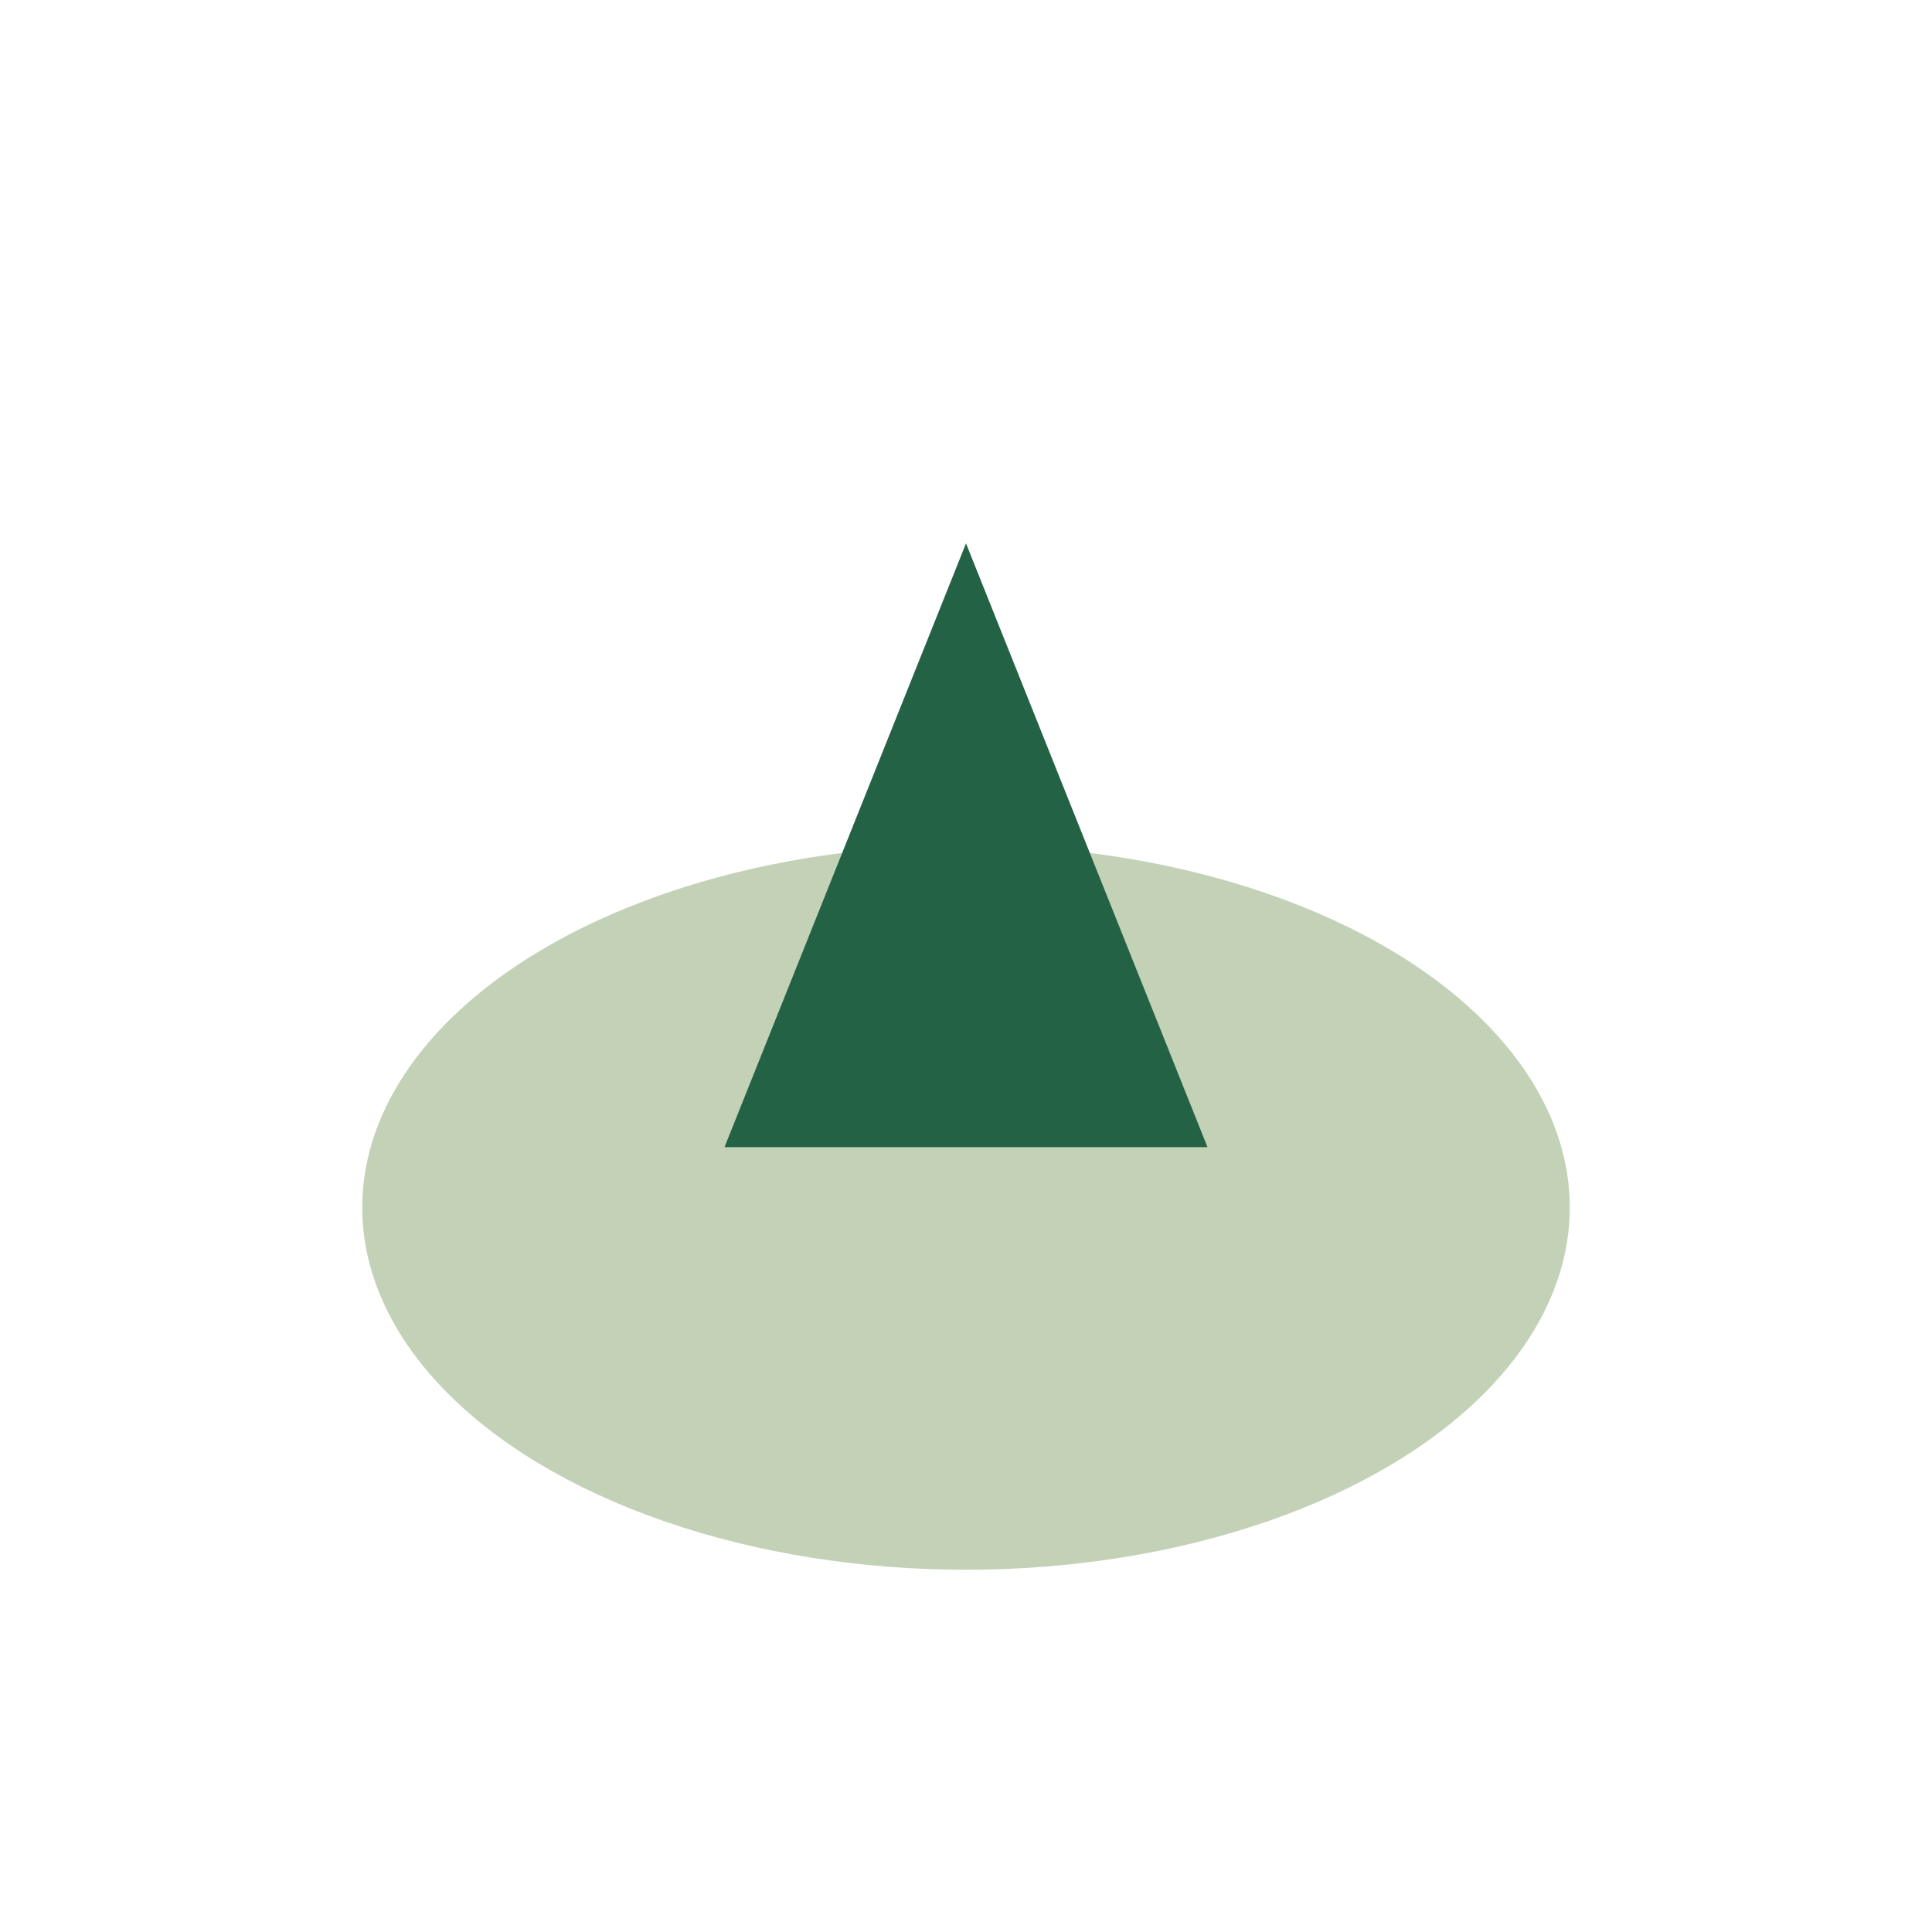
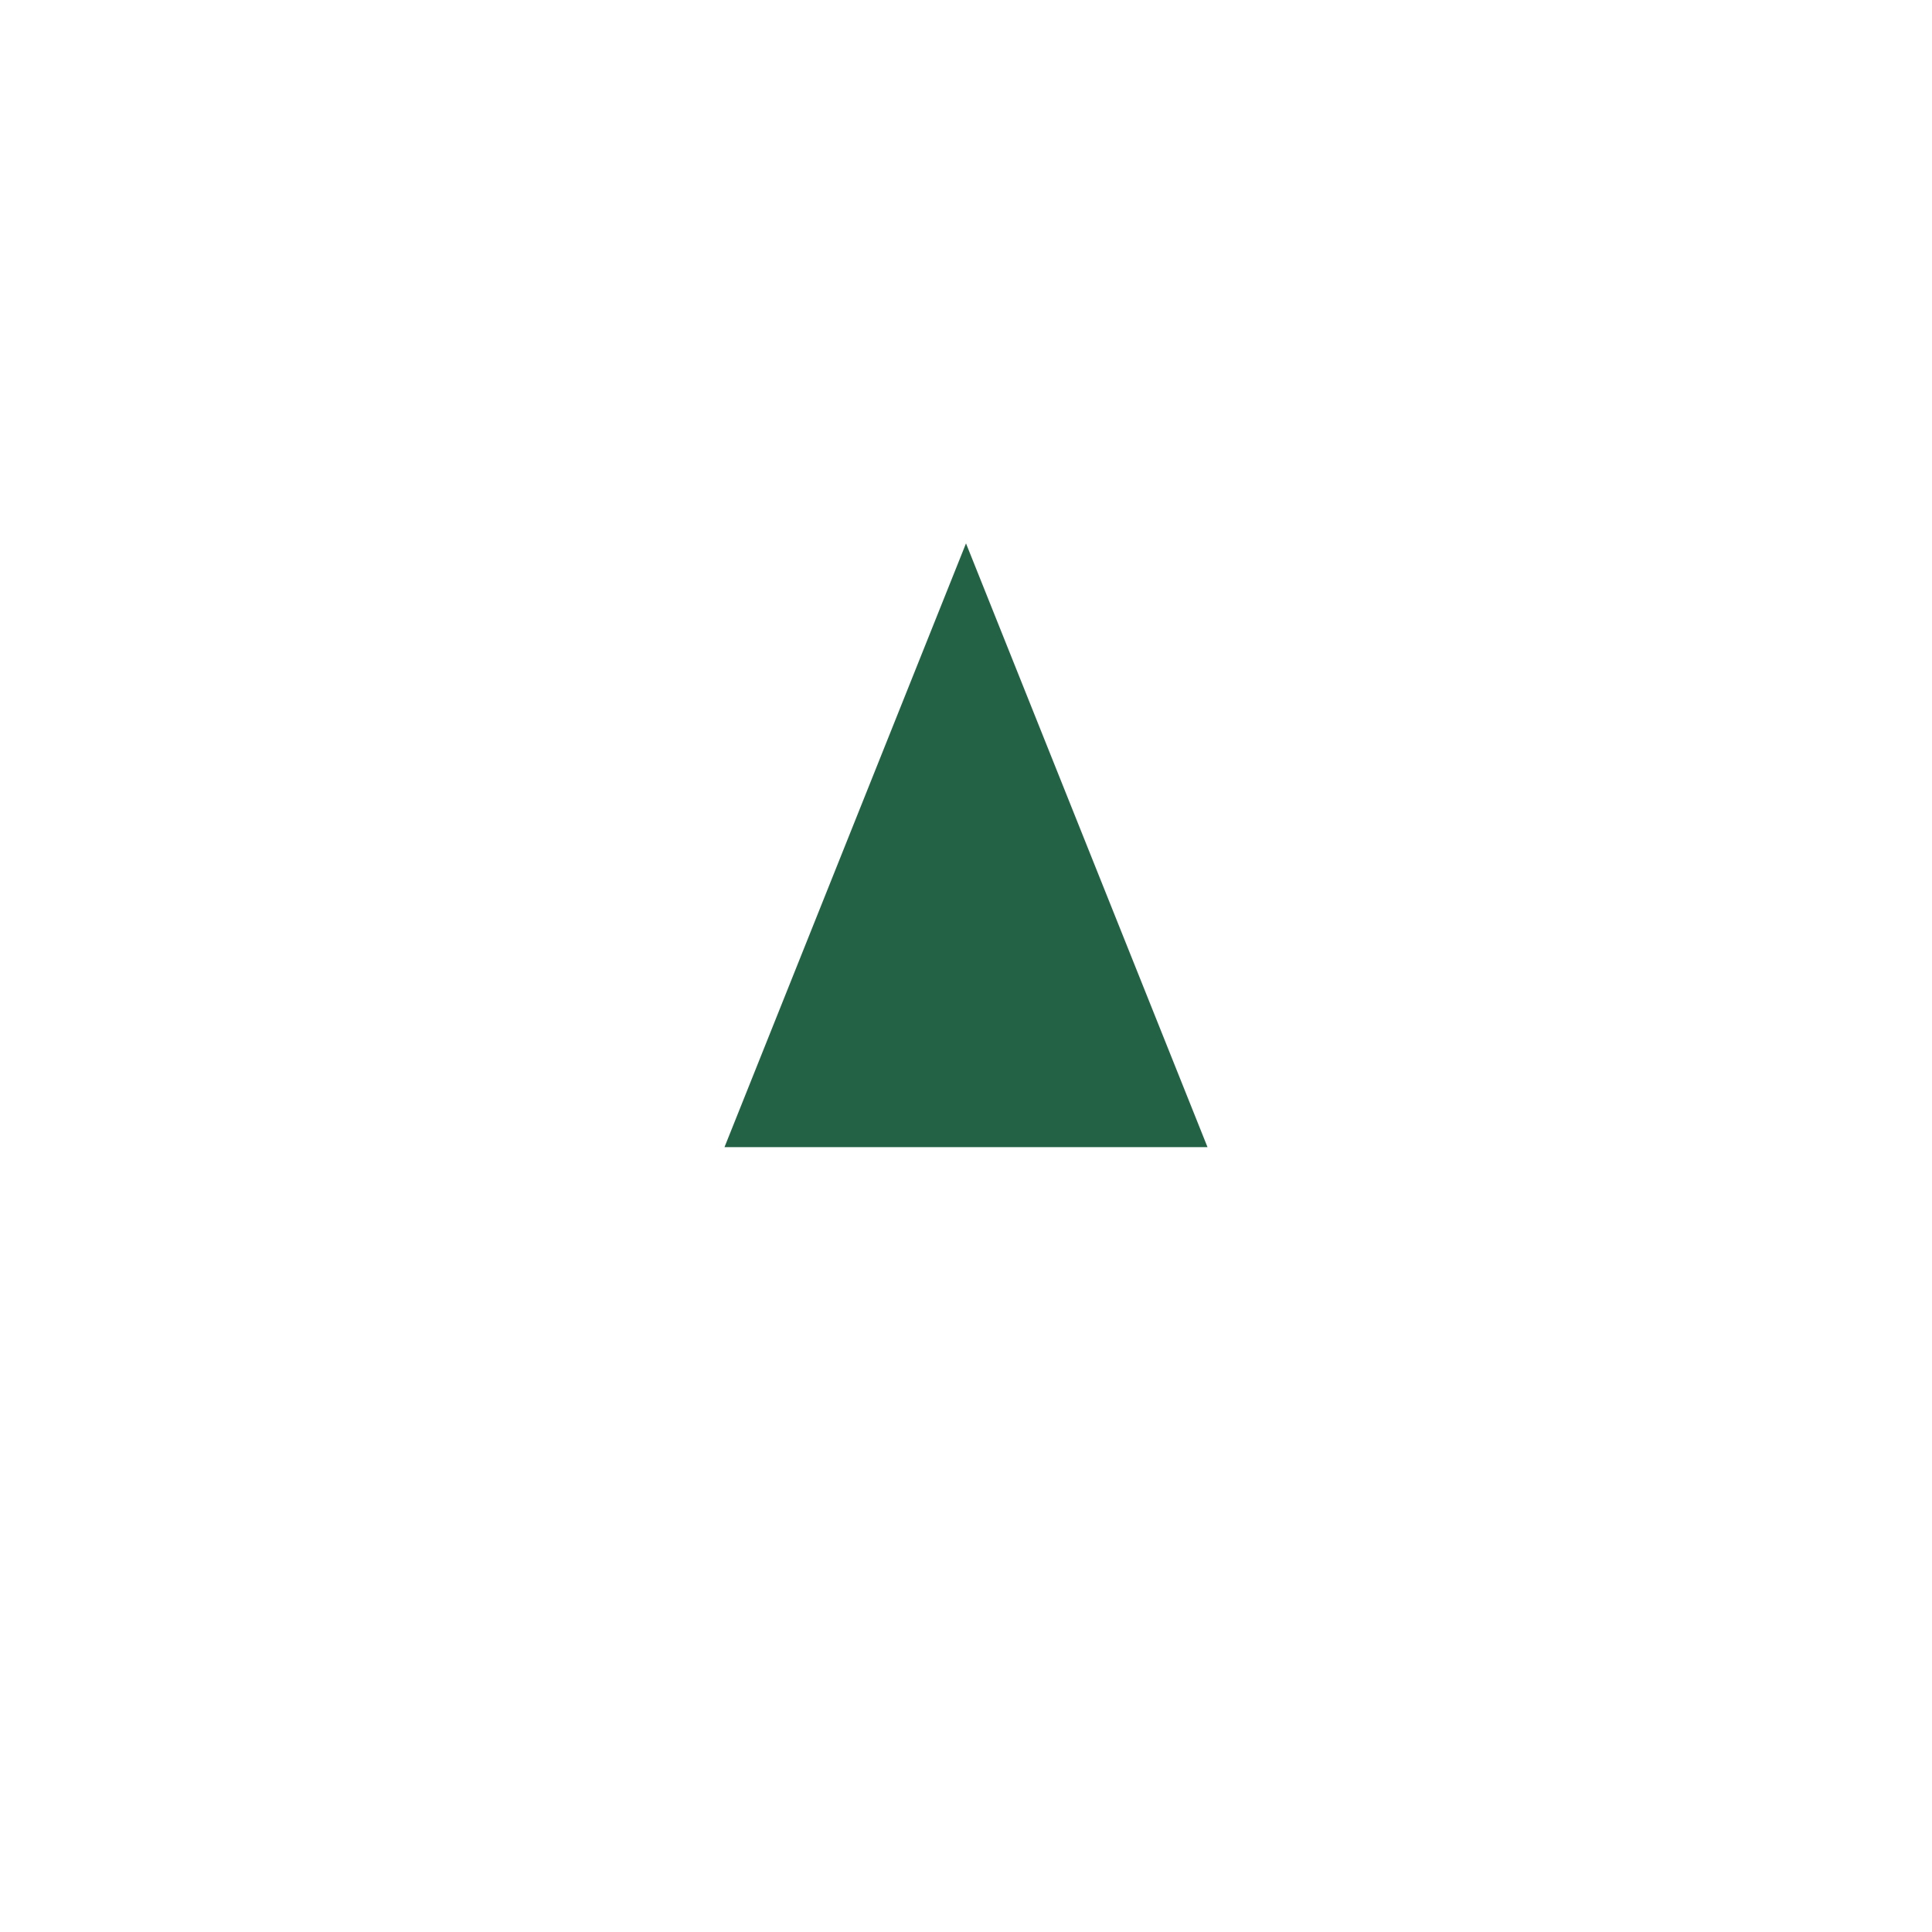
<svg xmlns="http://www.w3.org/2000/svg" width="32" height="32" viewBox="0 0 32 32">
-   <ellipse cx="16" cy="20" rx="10" ry="6" fill="#C3D2B6" />
  <path d="M16 9l4 10h-8z" fill="#246246" />
</svg>